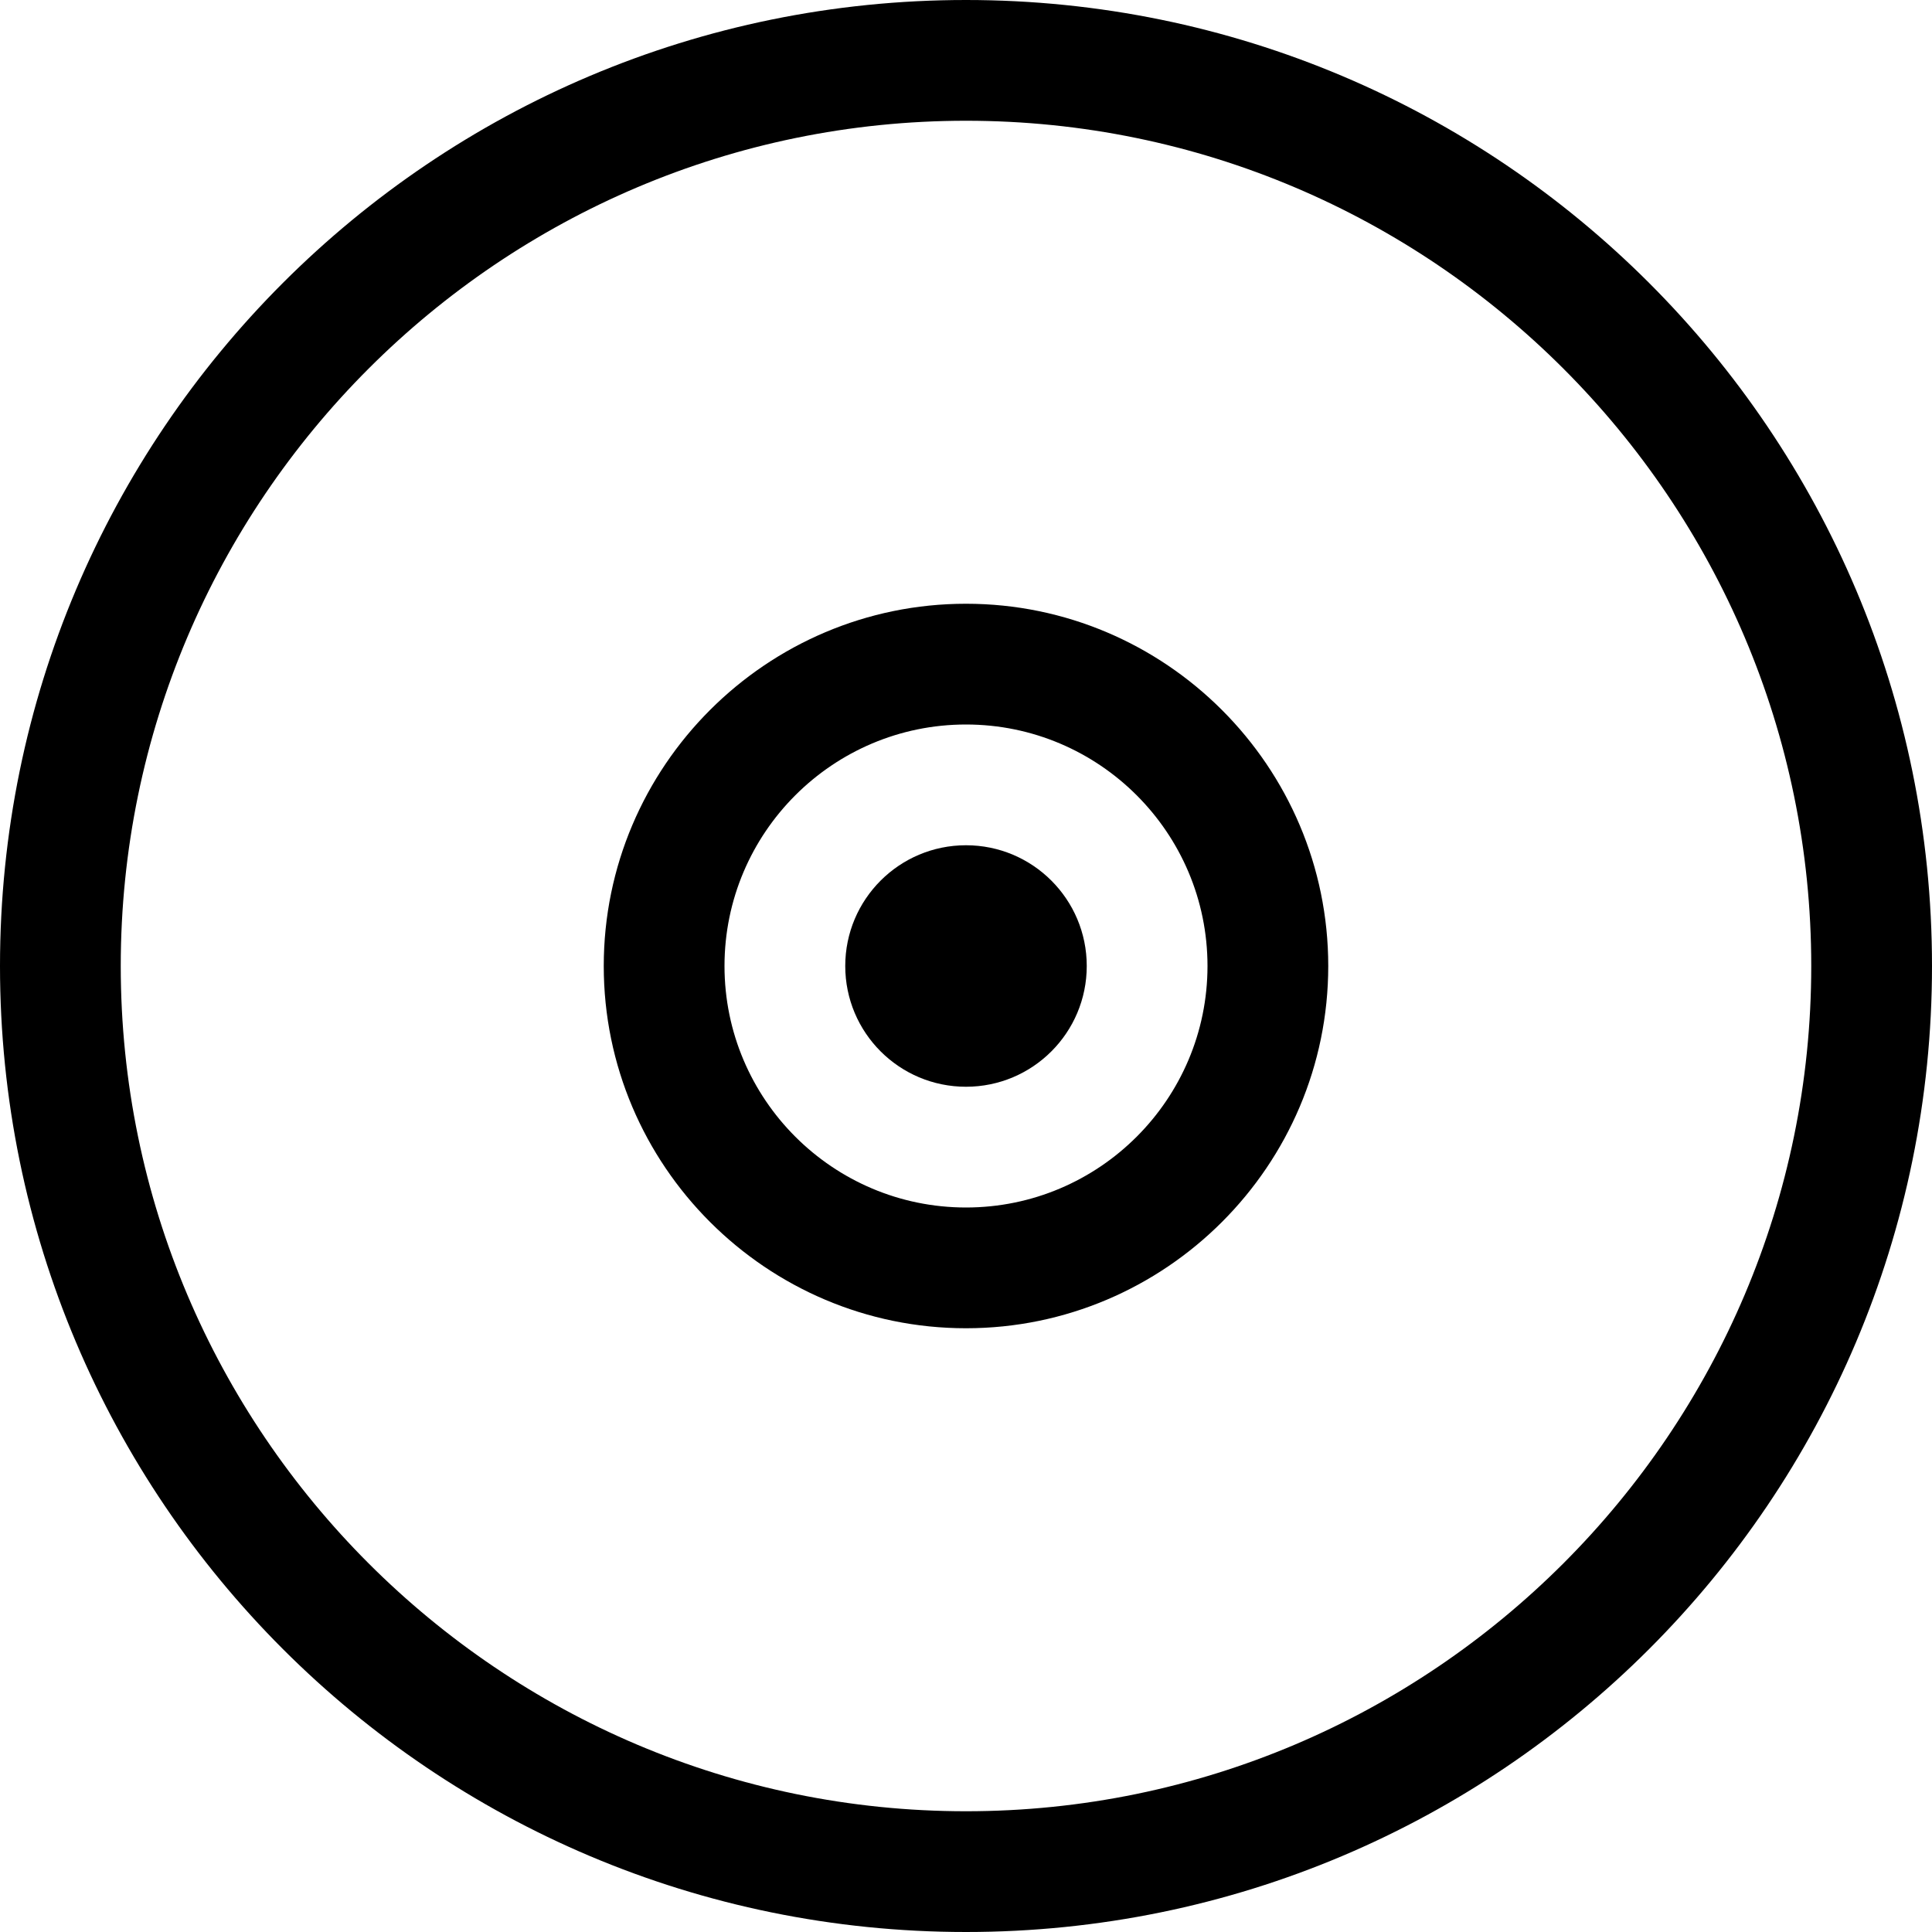
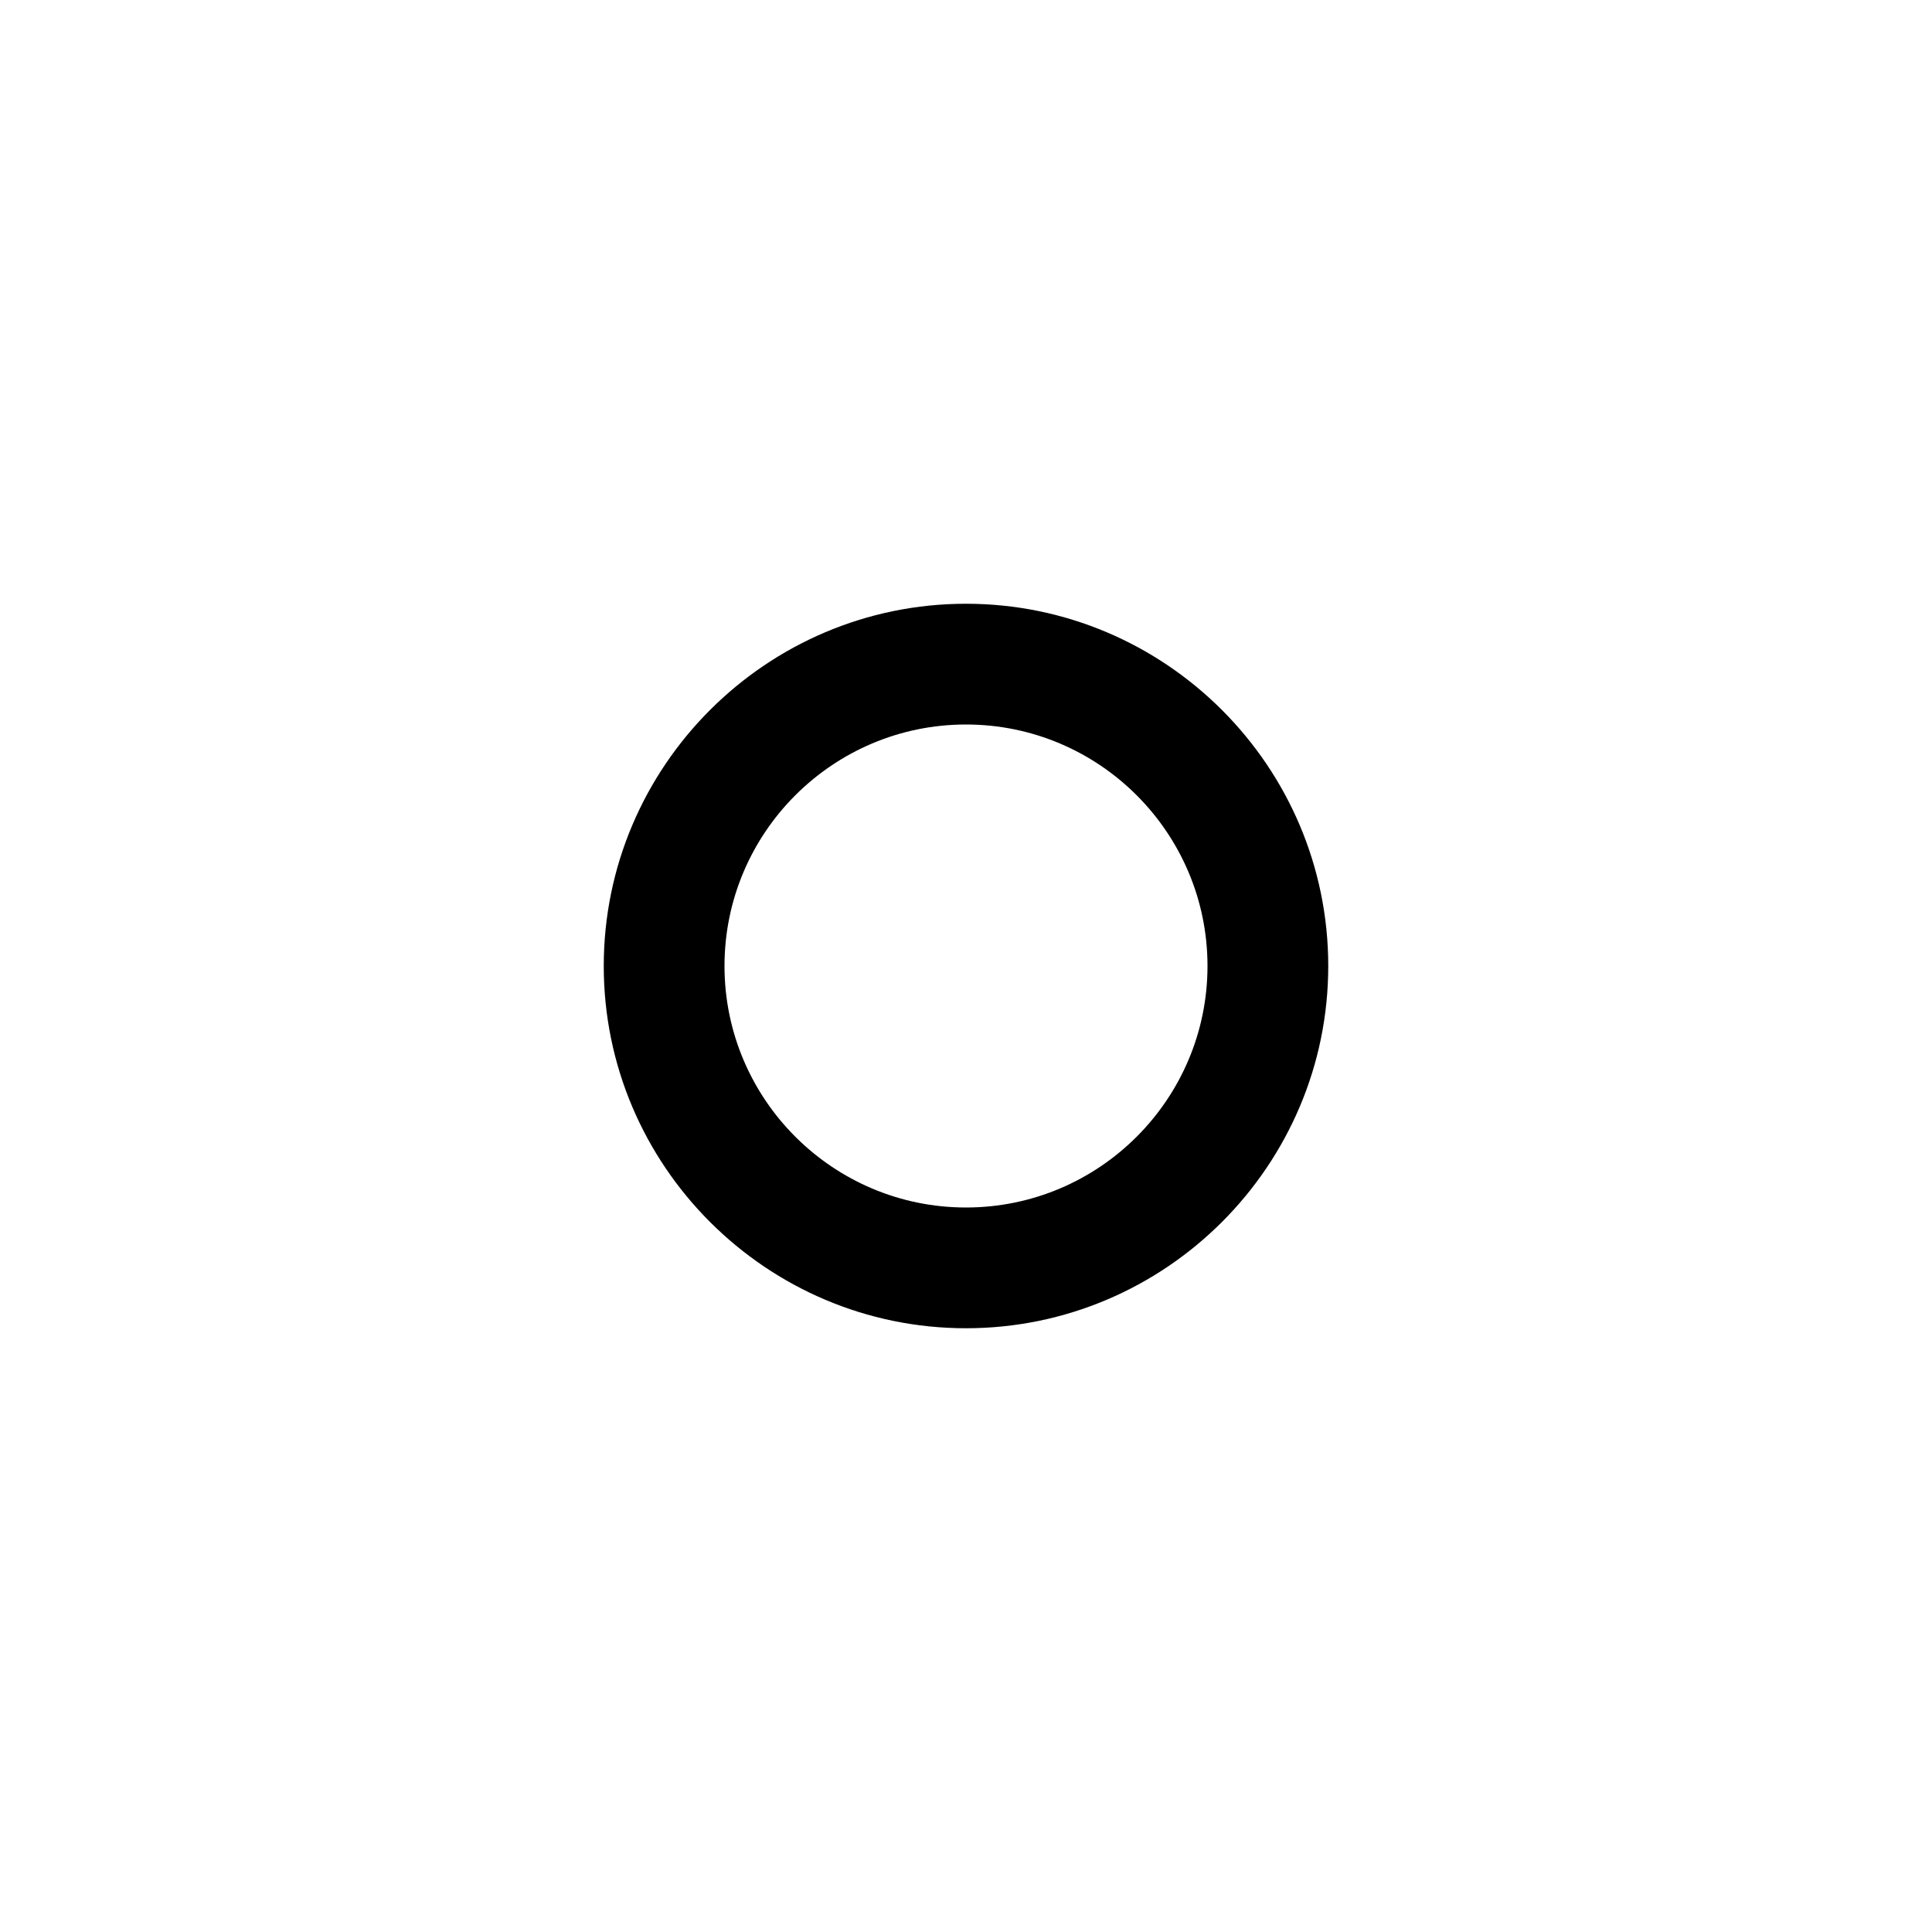
<svg xmlns="http://www.w3.org/2000/svg" viewBox="0 0 512 512">
-   <path fill="#000000" d="M256 0C114.6 0 0 114.6 0 256s114.6 256 256 256s256-114.6 256-256S397.4 0 256 0zM256 480c-123.5 0-224-100.5-224-224S132.5 32 256 32s224 100.5 224 224S379.5 480 256 480z" />
  <path fill="#000000" d="M256 160c-52.9 0-96 43.1-96 96s43.1 96 96 96s96-43.1 96-96S308.9 160 256 160zM256 320c-35.3 0-64-28.7-64-64s28.7-64 64-64s64 28.7 64 64S291.3 320 256 320z" />
-   <circle fill="#000000" cx="256" cy="256" r="32" />
</svg>